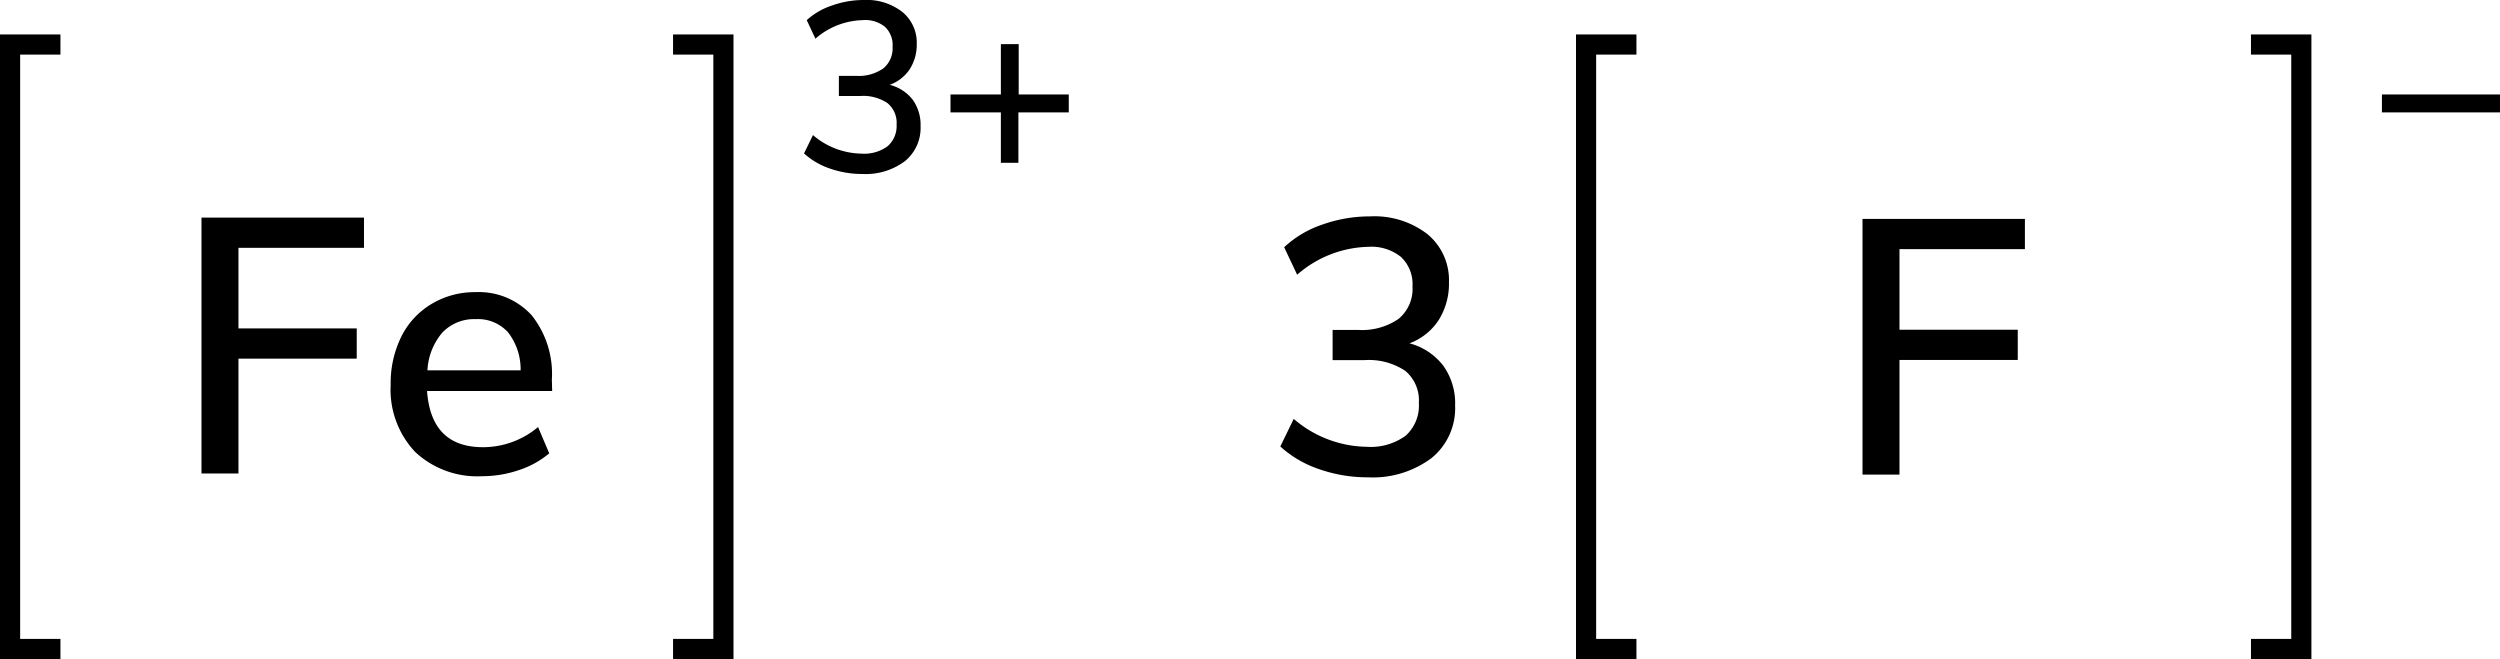
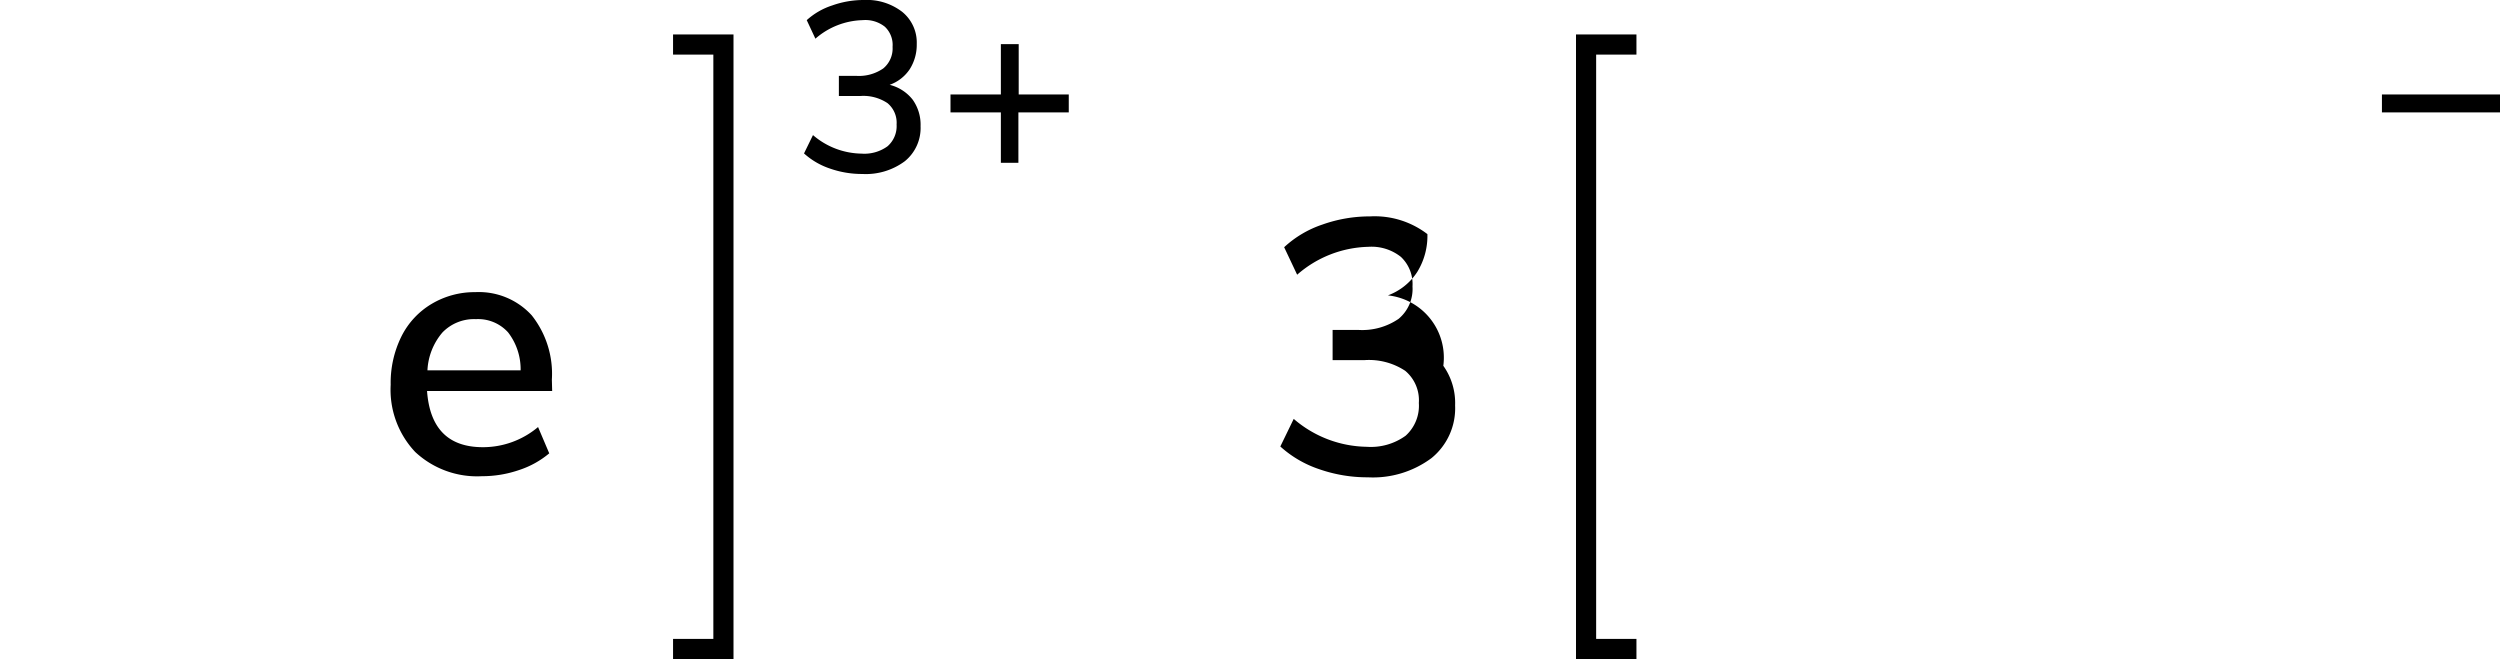
<svg xmlns="http://www.w3.org/2000/svg" width="248.16" height="65.42" viewBox="0 0 248.16 65.42">
  <defs>
    <style>.cls-1{fill:none;stroke:#000;stroke-linecap:square;stroke-miterlimit:10;stroke-width:2px;}</style>
  </defs>
  <title>Chemical structure of iron III fluoride</title>
  <g id="レイヤー_2" data-name="レイヤー 2">
    <g id="レイヤー_1-2" data-name="レイヤー 1">
      <polyline class="cls-1" points="67.81 64.42 71.81 64.42 71.81 4.42 67.81 4.42" />
-       <polyline class="cls-1" points="5 64.42 1 64.42 1 4.42 5 4.42" />
-       <path d="M20,47V21.6H36.13v3H23.67v8H35.41v3H23.67V47Z" />
      <path d="M54.81,38.81H42.39c.27,3.72,2.11,5.58,5.55,5.58a8.49,8.49,0,0,0,5.47-2L54.52,45a9,9,0,0,1-3,1.66,11.26,11.26,0,0,1-3.67.61,9,9,0,0,1-6.64-2.41,9,9,0,0,1-2.43-6.66,10.39,10.39,0,0,1,1.06-4.79,7.81,7.81,0,0,1,3-3.24A8.32,8.32,0,0,1,47.18,29a7.1,7.1,0,0,1,5.6,2.3,9.34,9.34,0,0,1,2,6.38ZM43.92,33a6.23,6.23,0,0,0-1.49,3.76h9.25A6,6,0,0,0,50.44,33a4,4,0,0,0-3.19-1.32A4.36,4.36,0,0,0,43.92,33Z" />
      <path d="M90.6,9.9a4.28,4.28,0,0,1,.78,2.63A4.25,4.25,0,0,1,89.82,16a6.48,6.48,0,0,1-4.22,1.27,9.63,9.63,0,0,1-3.22-.54,7.3,7.3,0,0,1-2.57-1.5l.89-1.82a7.55,7.55,0,0,0,4.82,1.84,3.91,3.91,0,0,0,2.58-.73A2.65,2.65,0,0,0,89,12.36a2.53,2.53,0,0,0-.9-2.12,4.31,4.31,0,0,0-2.72-.71H83.27v-2H85a4.23,4.23,0,0,0,2.68-.74,2.57,2.57,0,0,0,.92-2.14,2.47,2.47,0,0,0-.77-2A3.11,3.11,0,0,0,85.64,2a7.41,7.41,0,0,0-4.7,1.84L80.08,2A6.94,6.94,0,0,1,82.61.54,9.31,9.31,0,0,1,85.76,0a5.74,5.74,0,0,1,3.8,1.18A3.92,3.92,0,0,1,91,4.37a4.52,4.52,0,0,1-.69,2.49,4,4,0,0,1-2,1.56A4.18,4.18,0,0,1,90.6,9.9Z" />
      <path d="M106.09,9.38v1.78h-5v5H99.35v-5h-5V9.38h5v-5h1.77v5Z" />
-       <path d="M143.27,36.31a6.38,6.38,0,0,1,1.17,3.94,6.37,6.37,0,0,1-2.34,5.22,9.74,9.74,0,0,1-6.33,1.91,14.49,14.49,0,0,1-4.83-.81,10.88,10.88,0,0,1-3.85-2.25l1.33-2.74a11.33,11.33,0,0,0,7.24,2.77,5.88,5.88,0,0,0,3.87-1.1A4,4,0,0,0,140.84,40a3.81,3.81,0,0,0-1.35-3.19,6.52,6.52,0,0,0-4.08-1.06h-3.13v-3h2.55a6.39,6.39,0,0,0,4-1.1,3.86,3.86,0,0,0,1.38-3.22,3.7,3.7,0,0,0-1.15-2.93,4.69,4.69,0,0,0-3.24-1,11.11,11.11,0,0,0-7.06,2.77l-1.29-2.73a10.48,10.48,0,0,1,3.8-2.25,14,14,0,0,1,4.73-.81,8.6,8.6,0,0,1,5.69,1.76A5.91,5.91,0,0,1,143.83,28a6.81,6.81,0,0,1-1,3.74,5.9,5.9,0,0,1-2.92,2.34A6.22,6.22,0,0,1,143.27,36.31Z" />
+       <path d="M143.27,36.31a6.38,6.38,0,0,1,1.17,3.94,6.37,6.37,0,0,1-2.34,5.22,9.74,9.74,0,0,1-6.33,1.91,14.49,14.49,0,0,1-4.83-.81,10.88,10.88,0,0,1-3.85-2.25l1.33-2.74a11.33,11.33,0,0,0,7.24,2.77,5.88,5.88,0,0,0,3.87-1.1A4,4,0,0,0,140.84,40a3.81,3.81,0,0,0-1.35-3.19,6.52,6.52,0,0,0-4.08-1.06h-3.13v-3h2.55a6.39,6.39,0,0,0,4-1.1,3.86,3.86,0,0,0,1.38-3.22,3.7,3.7,0,0,0-1.15-2.93,4.69,4.69,0,0,0-3.24-1,11.11,11.11,0,0,0-7.06,2.77l-1.29-2.73a10.48,10.48,0,0,1,3.8-2.25,14,14,0,0,1,4.73-.81,8.6,8.6,0,0,1,5.69,1.76a6.81,6.81,0,0,1-1,3.74,5.9,5.9,0,0,1-2.92,2.34A6.22,6.22,0,0,1,143.27,36.31Z" />
      <polyline class="cls-1" points="161.44 64.42 157.44 64.42 157.44 4.42 161.44 4.42" />
      <path d="M248.16,9.38v1.78H236.44V9.38Z" />
-       <polyline class="cls-1" points="224.44 64.42 228.44 64.42 228.44 4.42 224.44 4.42" />
-       <path d="M184.88,47.11V21.73H201v3H188.55v8h11.74v3H188.55V47.11Z" />
    </g>
  </g>
</svg>